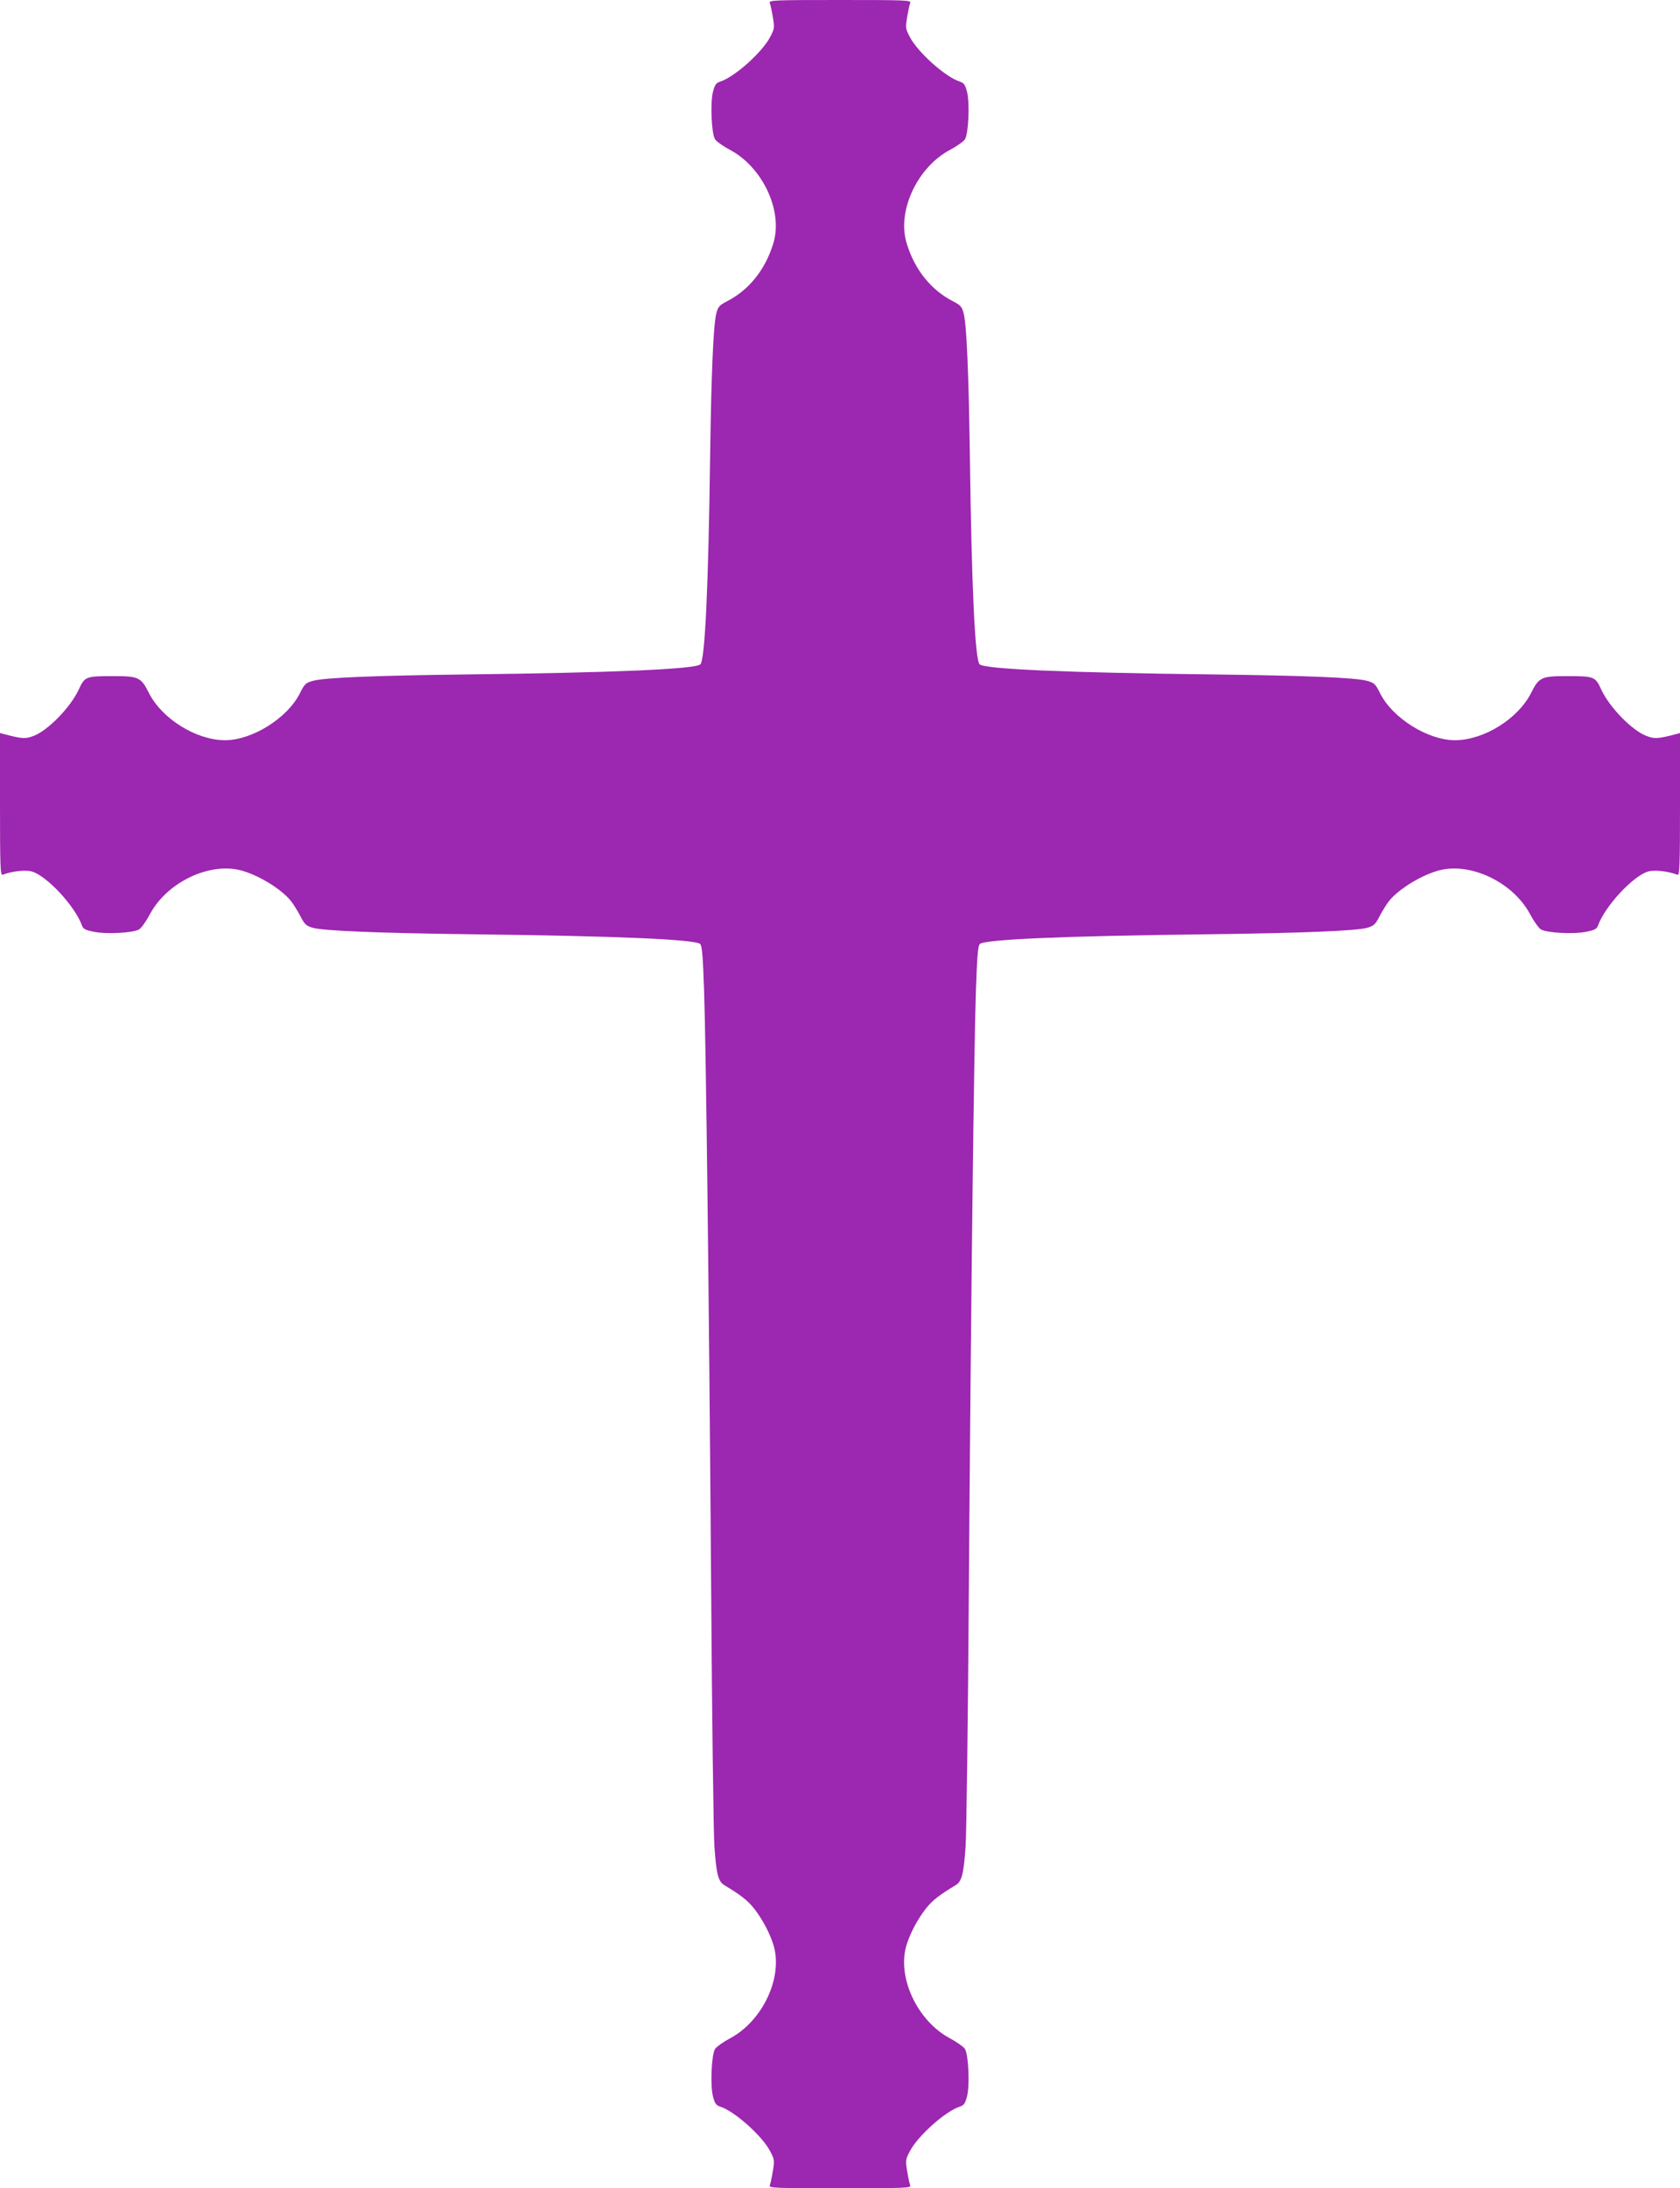
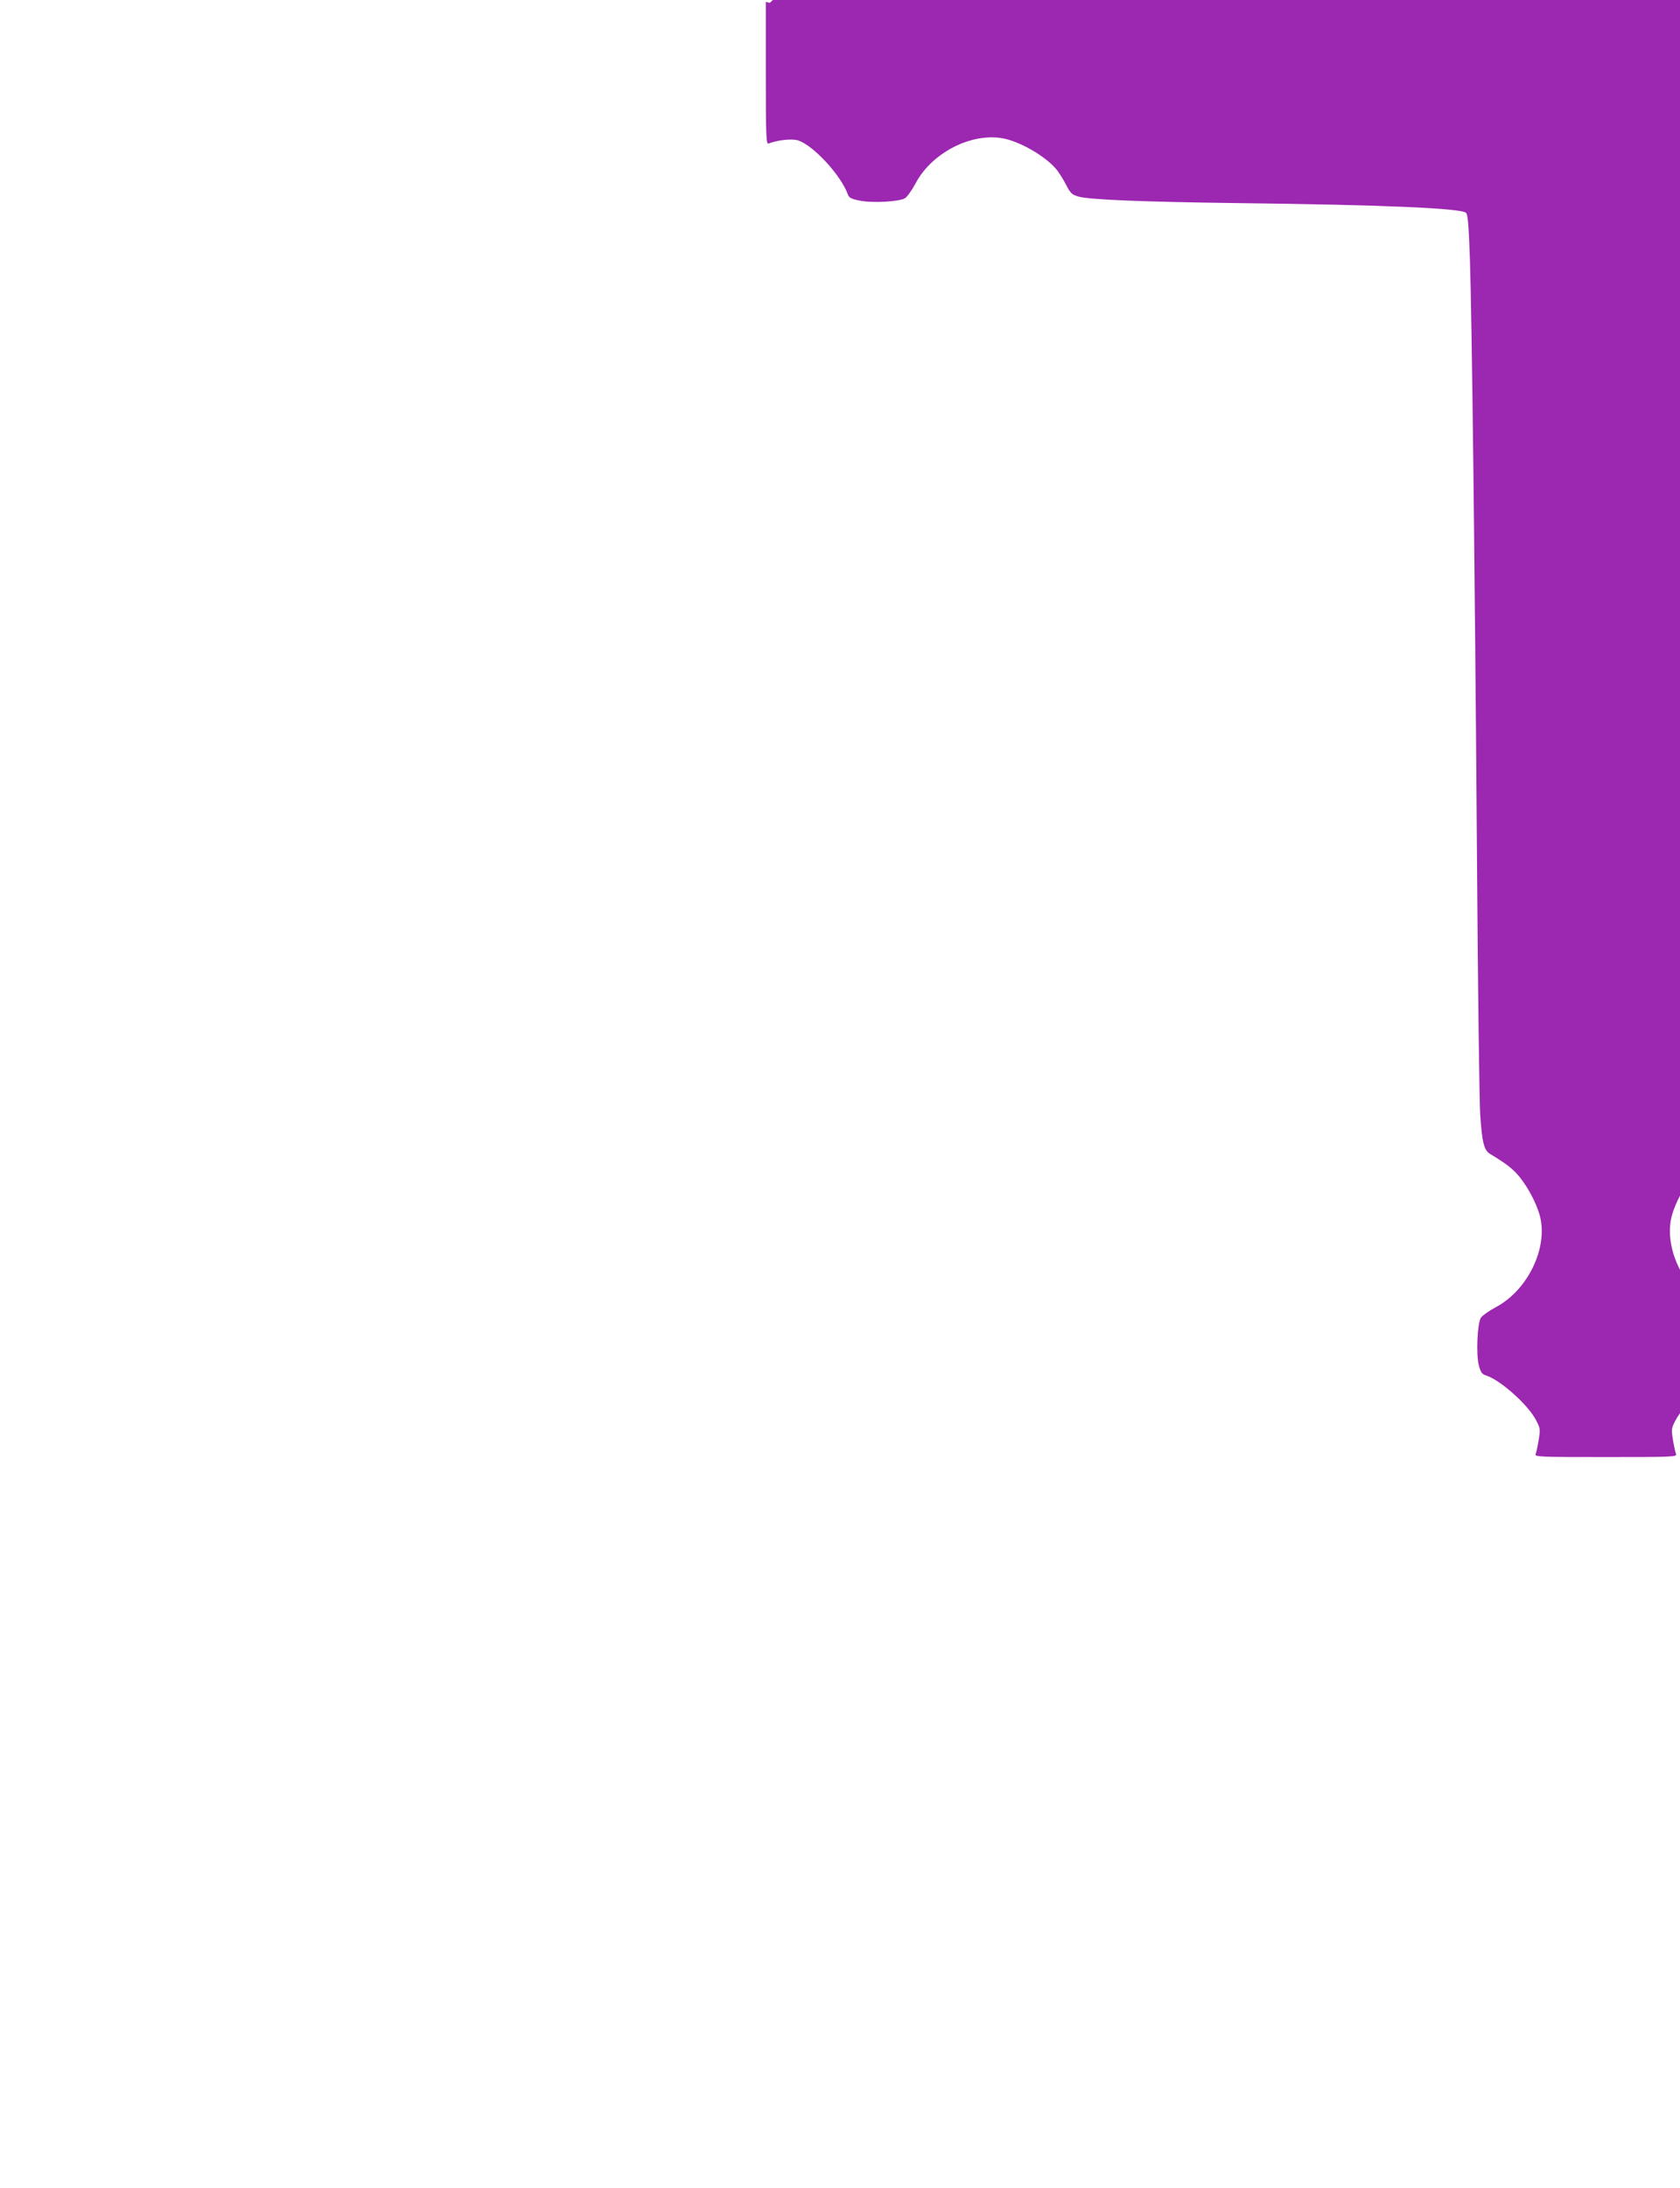
<svg xmlns="http://www.w3.org/2000/svg" version="1.0" width="983pt" height="1280pt" viewBox="0 0 983 1280" preserveAspectRatio="xMidYMid meet">
  <g transform="translate(0,1280) scale(0.1,-0.1)" fill="#9c27b0" stroke="none">
-     <path d="M4504 12783 c4 -9 12 -46 18 -82 10 -63 10 -69 -15 -116 -45 -89 -208 -235 -292 -262 -25 -8 -32 -18 -43 -59 -17 -65 -9 -246 12 -279 9 -13 47 -40 86 -61 192 -101 313 -358 255 -547 -47 -155 -143 -275 -276 -342 -40 -21 -48 -30 -58 -70 -17 -68 -29 -349 -36 -835 -10 -764 -30 -1190 -57 -1216 -28 -28 -506 -49 -1358 -59 -561 -7 -846 -19 -910 -38 -41 -11 -48 -18 -75 -72 -73 -146 -280 -275 -439 -275 -169 1 -368 125 -445 277 -45 91 -61 98 -206 98 -163 0 -169 -2 -204 -78 -48 -104 -180 -240 -265 -272 -47 -18 -67 -17 -173 11 l-23 6 0 -417 c0 -361 2 -416 15 -412 53 21 136 30 172 19 88 -26 251 -202 292 -314 8 -22 19 -28 68 -38 75 -16 235 -7 268 14 13 9 40 47 61 86 101 192 358 313 547 255 105 -32 231 -112 283 -180 14 -19 39 -59 53 -87 24 -46 33 -54 71 -65 62 -18 379 -31 930 -38 850 -10 1309 -30 1337 -57 11 -12 16 -72 23 -279 11 -336 28 -1707 41 -3479 5 -762 14 -1445 19 -1517 11 -164 22 -208 58 -230 101 -61 137 -90 176 -139 48 -62 90 -141 112 -212 57 -188 -64 -445 -256 -546 -39 -21 -77 -48 -86 -61 -21 -33 -29 -214 -12 -279 11 -41 18 -51 43 -59 84 -27 247 -173 292 -262 25 -47 25 -53 15 -116 -6 -36 -14 -73 -18 -82 -6 -16 26 -17 411 -17 385 0 417 1 411 17 -4 9 -12 46 -18 82 -10 63 -10 69 15 116 45 89 208 235 292 262 25 8 32 18 43 59 17 65 9 246 -12 279 -9 13 -47 40 -86 61 -192 101 -313 358 -256 546 22 71 64 150 112 212 39 49 75 78 176 139 36 22 47 66 58 230 5 72 14 755 19 1517 13 1772 30 3143 41 3479 7 207 12 267 23 279 28 27 487 47 1337 57 551 7 868 20 930 38 38 11 47 19 71 65 14 28 39 68 53 87 52 68 178 148 283 180 189 58 446 -63 547 -255 21 -39 48 -77 61 -86 33 -21 193 -30 268 -14 49 10 60 16 68 38 41 112 204 288 292 314 36 11 119 2 172 -19 13 -4 15 51 15 412 l0 417 -22 -6 c-107 -28 -127 -29 -174 -11 -85 32 -217 168 -265 272 -35 76 -41 78 -204 78 -145 0 -161 -7 -206 -98 -77 -152 -276 -276 -445 -277 -159 0 -366 129 -439 275 -27 54 -34 61 -75 72 -64 19 -349 31 -910 38 -852 10 -1330 31 -1358 59 -27 26 -47 452 -57 1216 -7 486 -19 767 -36 835 -10 40 -18 49 -58 70 -133 67 -229 187 -276 342 -58 189 63 446 255 547 39 21 77 48 86 61 21 33 29 214 12 279 -11 41 -18 51 -43 59 -84 27 -247 173 -292 262 -25 47 -25 53 -15 116 6 36 14 73 18 82 6 16 -26 17 -411 17 -385 0 -417 -1 -411 -17z" />
+     <path d="M4504 12783 l-23 6 0 -417 c0 -361 2 -416 15 -412 53 21 136 30 172 19 88 -26 251 -202 292 -314 8 -22 19 -28 68 -38 75 -16 235 -7 268 14 13 9 40 47 61 86 101 192 358 313 547 255 105 -32 231 -112 283 -180 14 -19 39 -59 53 -87 24 -46 33 -54 71 -65 62 -18 379 -31 930 -38 850 -10 1309 -30 1337 -57 11 -12 16 -72 23 -279 11 -336 28 -1707 41 -3479 5 -762 14 -1445 19 -1517 11 -164 22 -208 58 -230 101 -61 137 -90 176 -139 48 -62 90 -141 112 -212 57 -188 -64 -445 -256 -546 -39 -21 -77 -48 -86 -61 -21 -33 -29 -214 -12 -279 11 -41 18 -51 43 -59 84 -27 247 -173 292 -262 25 -47 25 -53 15 -116 -6 -36 -14 -73 -18 -82 -6 -16 26 -17 411 -17 385 0 417 1 411 17 -4 9 -12 46 -18 82 -10 63 -10 69 15 116 45 89 208 235 292 262 25 8 32 18 43 59 17 65 9 246 -12 279 -9 13 -47 40 -86 61 -192 101 -313 358 -256 546 22 71 64 150 112 212 39 49 75 78 176 139 36 22 47 66 58 230 5 72 14 755 19 1517 13 1772 30 3143 41 3479 7 207 12 267 23 279 28 27 487 47 1337 57 551 7 868 20 930 38 38 11 47 19 71 65 14 28 39 68 53 87 52 68 178 148 283 180 189 58 446 -63 547 -255 21 -39 48 -77 61 -86 33 -21 193 -30 268 -14 49 10 60 16 68 38 41 112 204 288 292 314 36 11 119 2 172 -19 13 -4 15 51 15 412 l0 417 -22 -6 c-107 -28 -127 -29 -174 -11 -85 32 -217 168 -265 272 -35 76 -41 78 -204 78 -145 0 -161 -7 -206 -98 -77 -152 -276 -276 -445 -277 -159 0 -366 129 -439 275 -27 54 -34 61 -75 72 -64 19 -349 31 -910 38 -852 10 -1330 31 -1358 59 -27 26 -47 452 -57 1216 -7 486 -19 767 -36 835 -10 40 -18 49 -58 70 -133 67 -229 187 -276 342 -58 189 63 446 255 547 39 21 77 48 86 61 21 33 29 214 12 279 -11 41 -18 51 -43 59 -84 27 -247 173 -292 262 -25 47 -25 53 -15 116 6 36 14 73 18 82 6 16 -26 17 -411 17 -385 0 -417 -1 -411 -17z" />
  </g>
</svg>